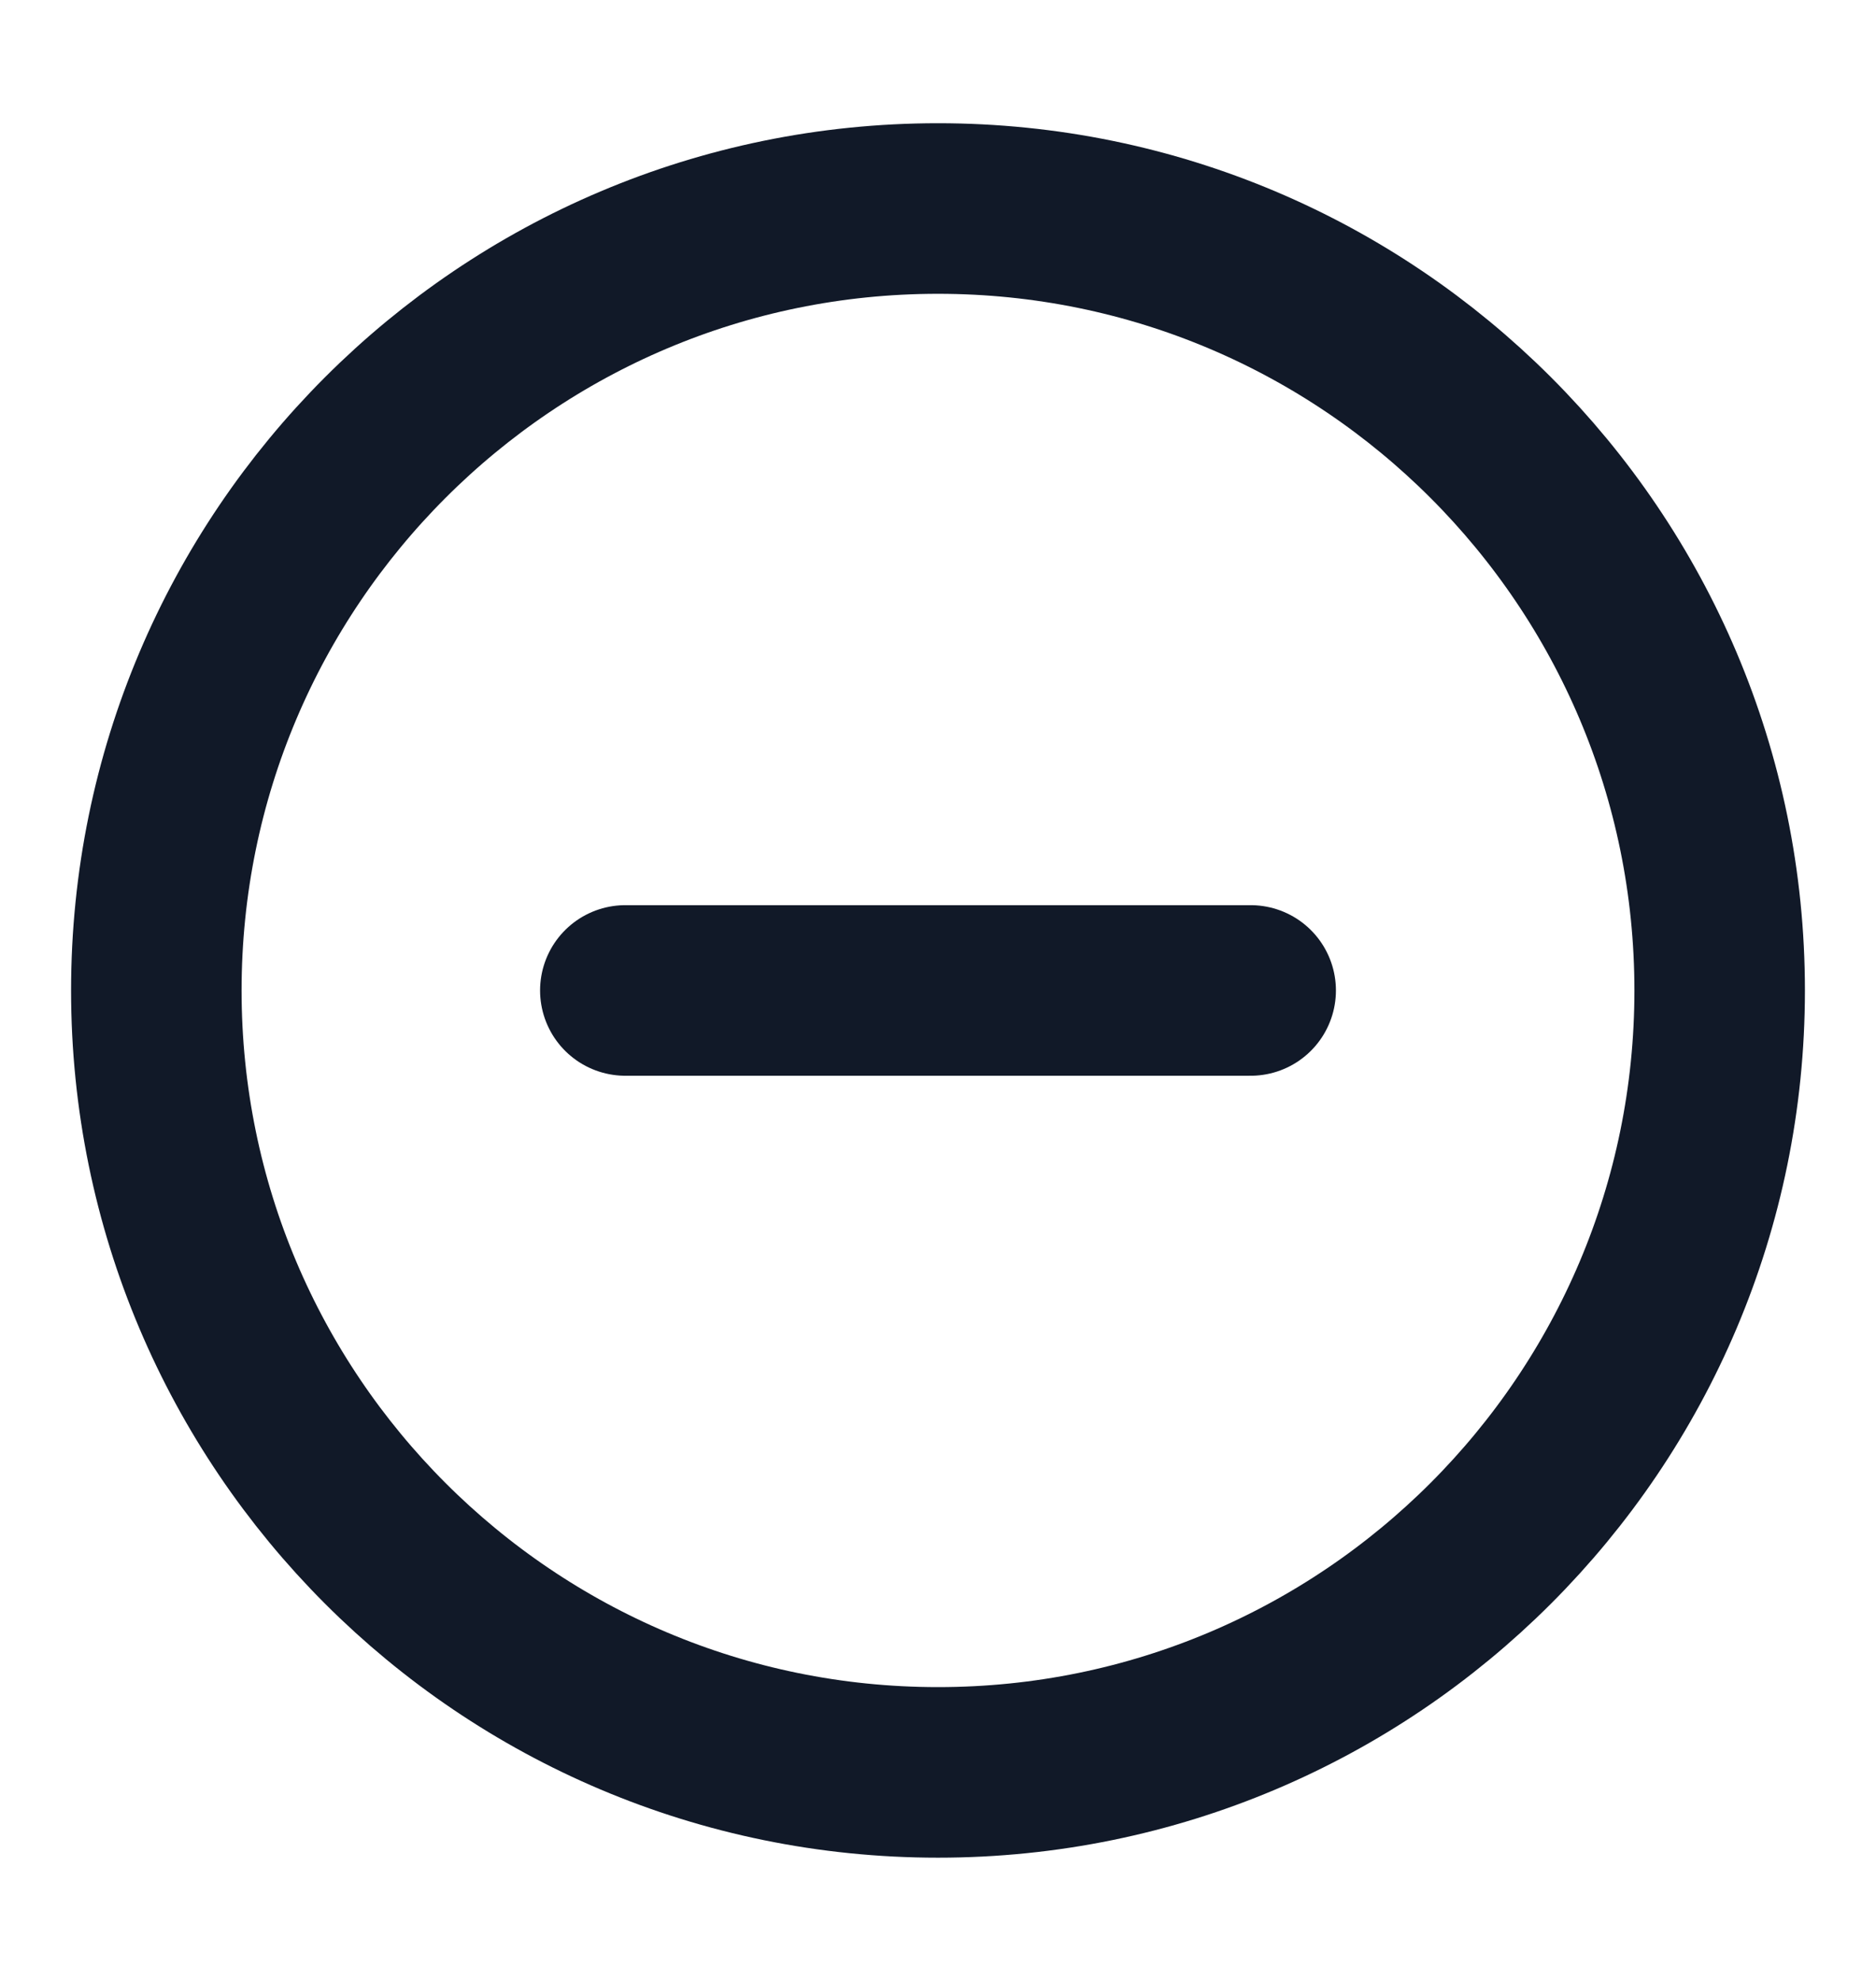
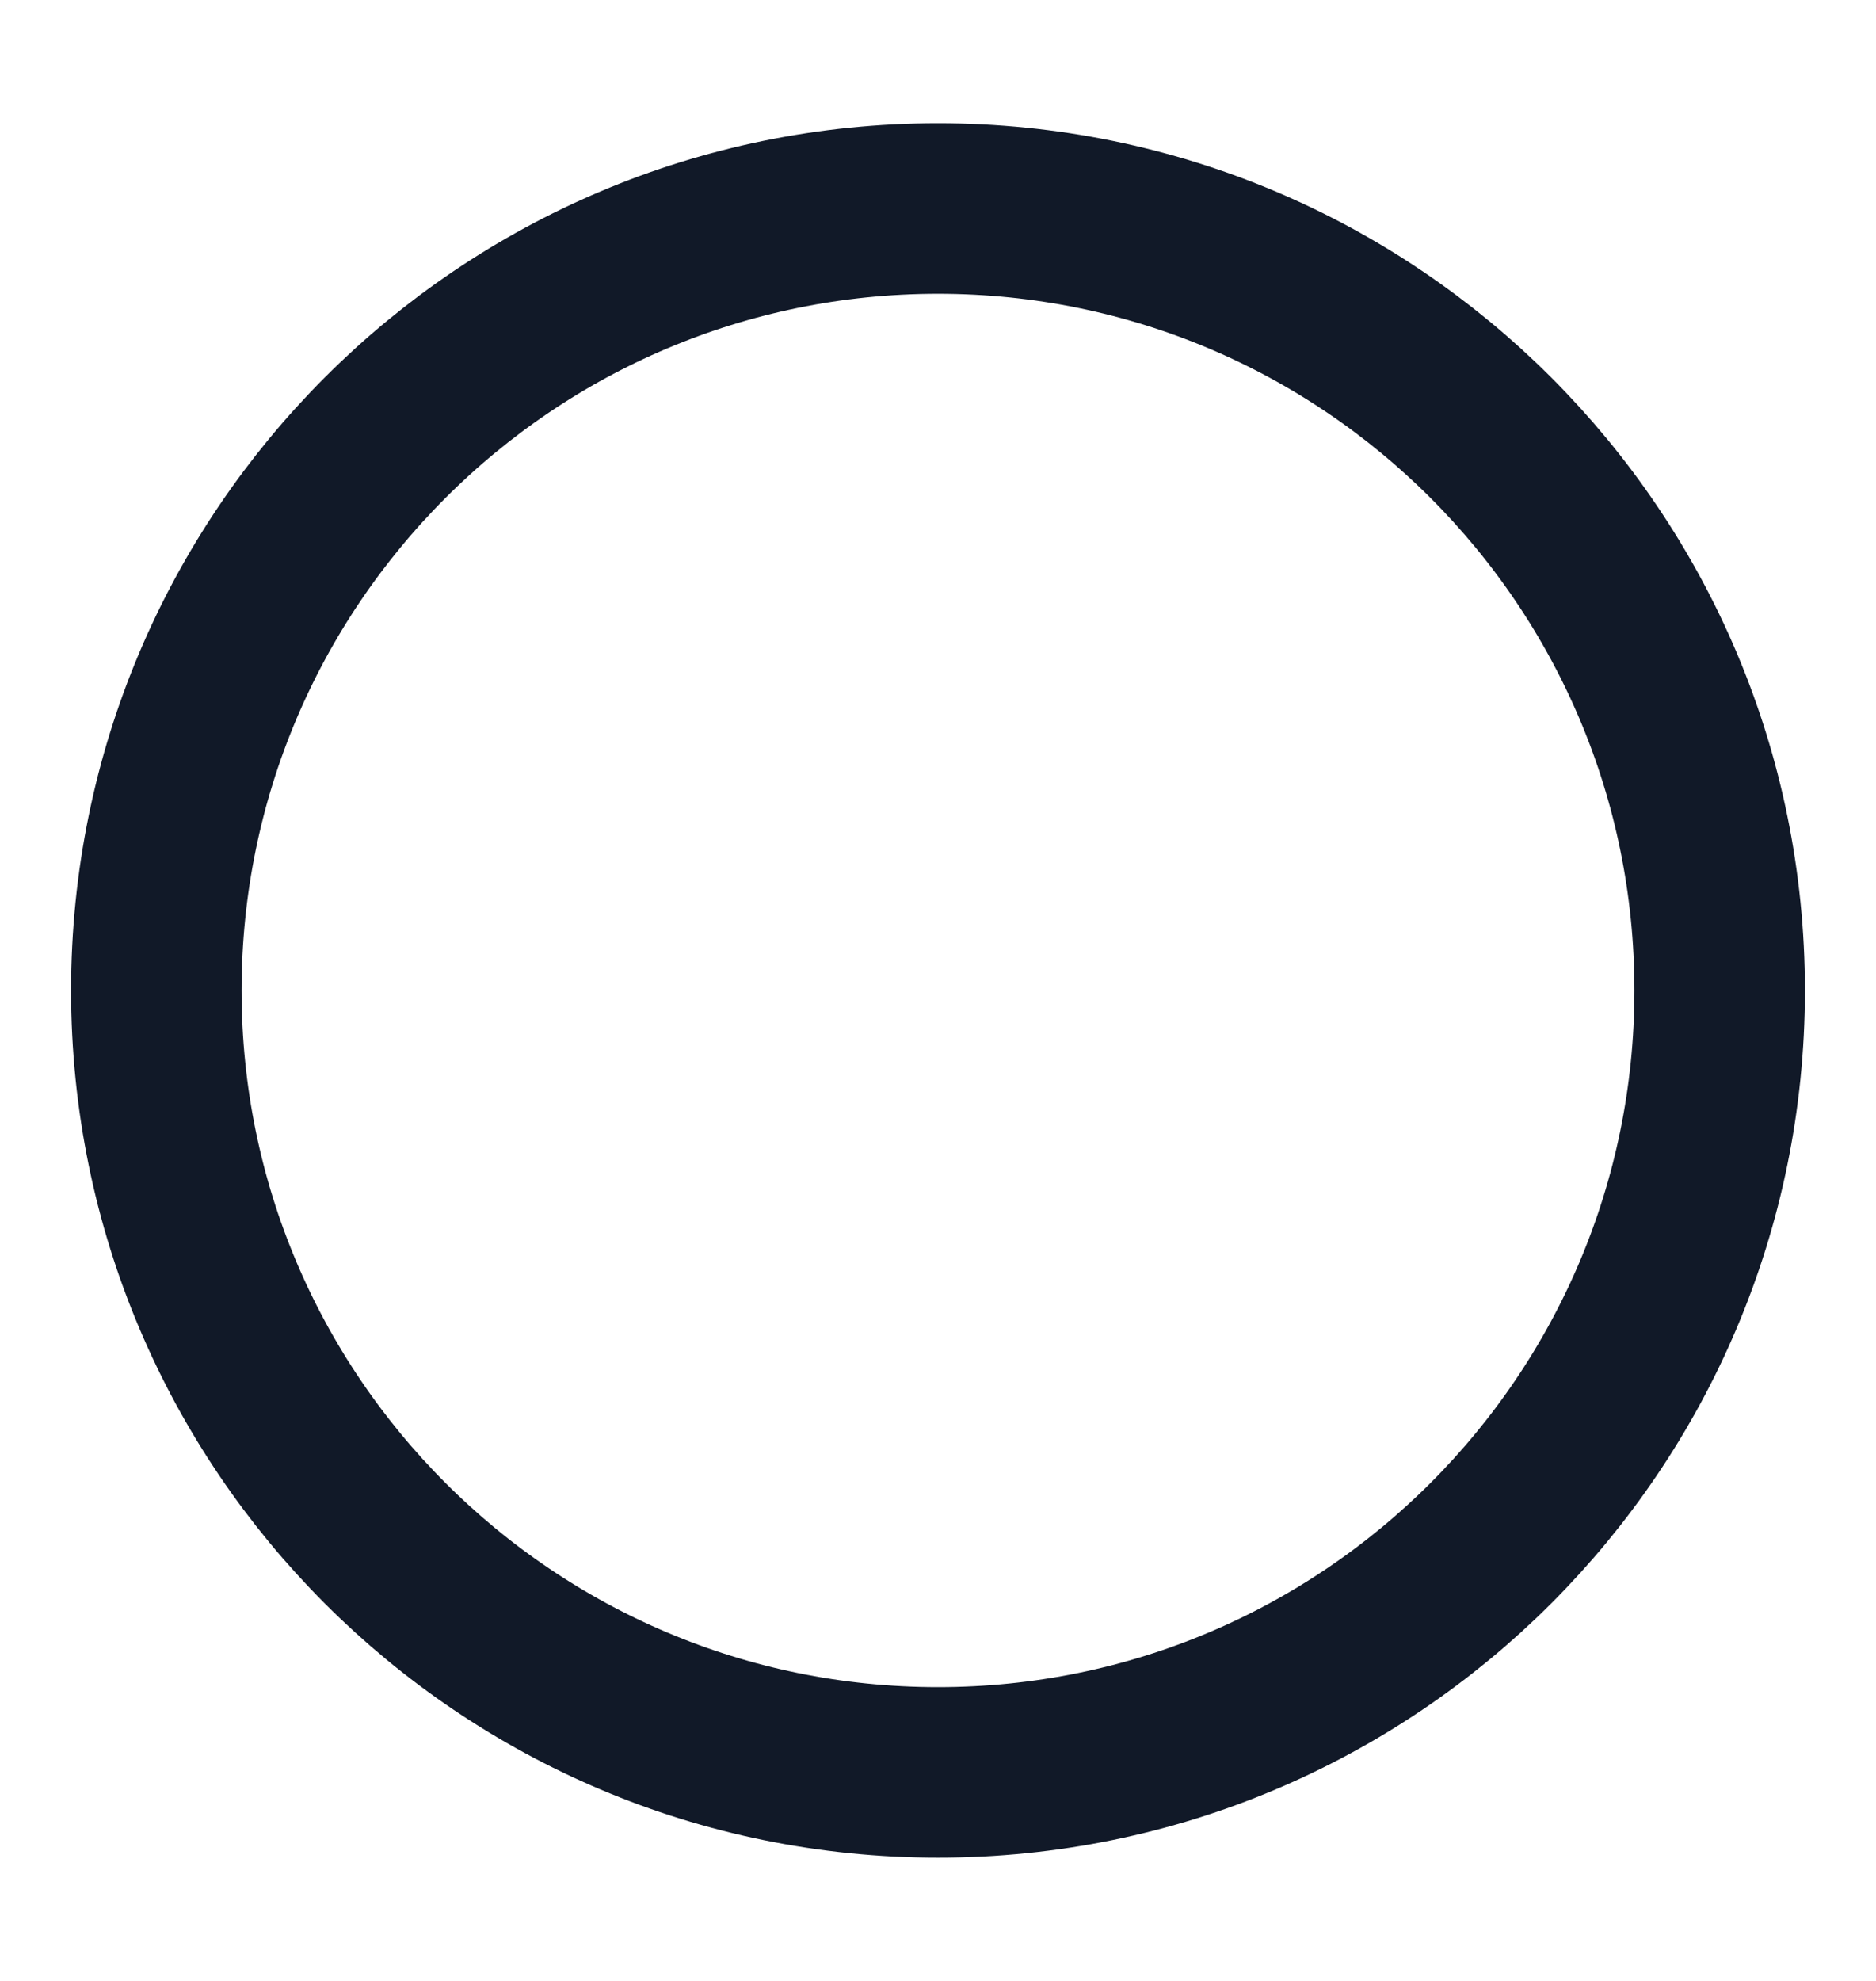
<svg xmlns="http://www.w3.org/2000/svg" width="18" height="19" viewBox="0 0 18 19" fill="none">
  <path d="M9 17C13.142 17 16.5 13.642 16.5 9.5C16.5 5.358 13.142 2 9 2C4.858 2 1.5 5.358 1.5 9.5C1.5 13.642 4.858 17 9 17Z" stroke="#111928" stroke-width="1.636" stroke-linecap="round" stroke-linejoin="round" />
-   <path d="M6 9.5H12" stroke="#111928" stroke-width="1.636" stroke-linecap="round" stroke-linejoin="round" />
</svg>